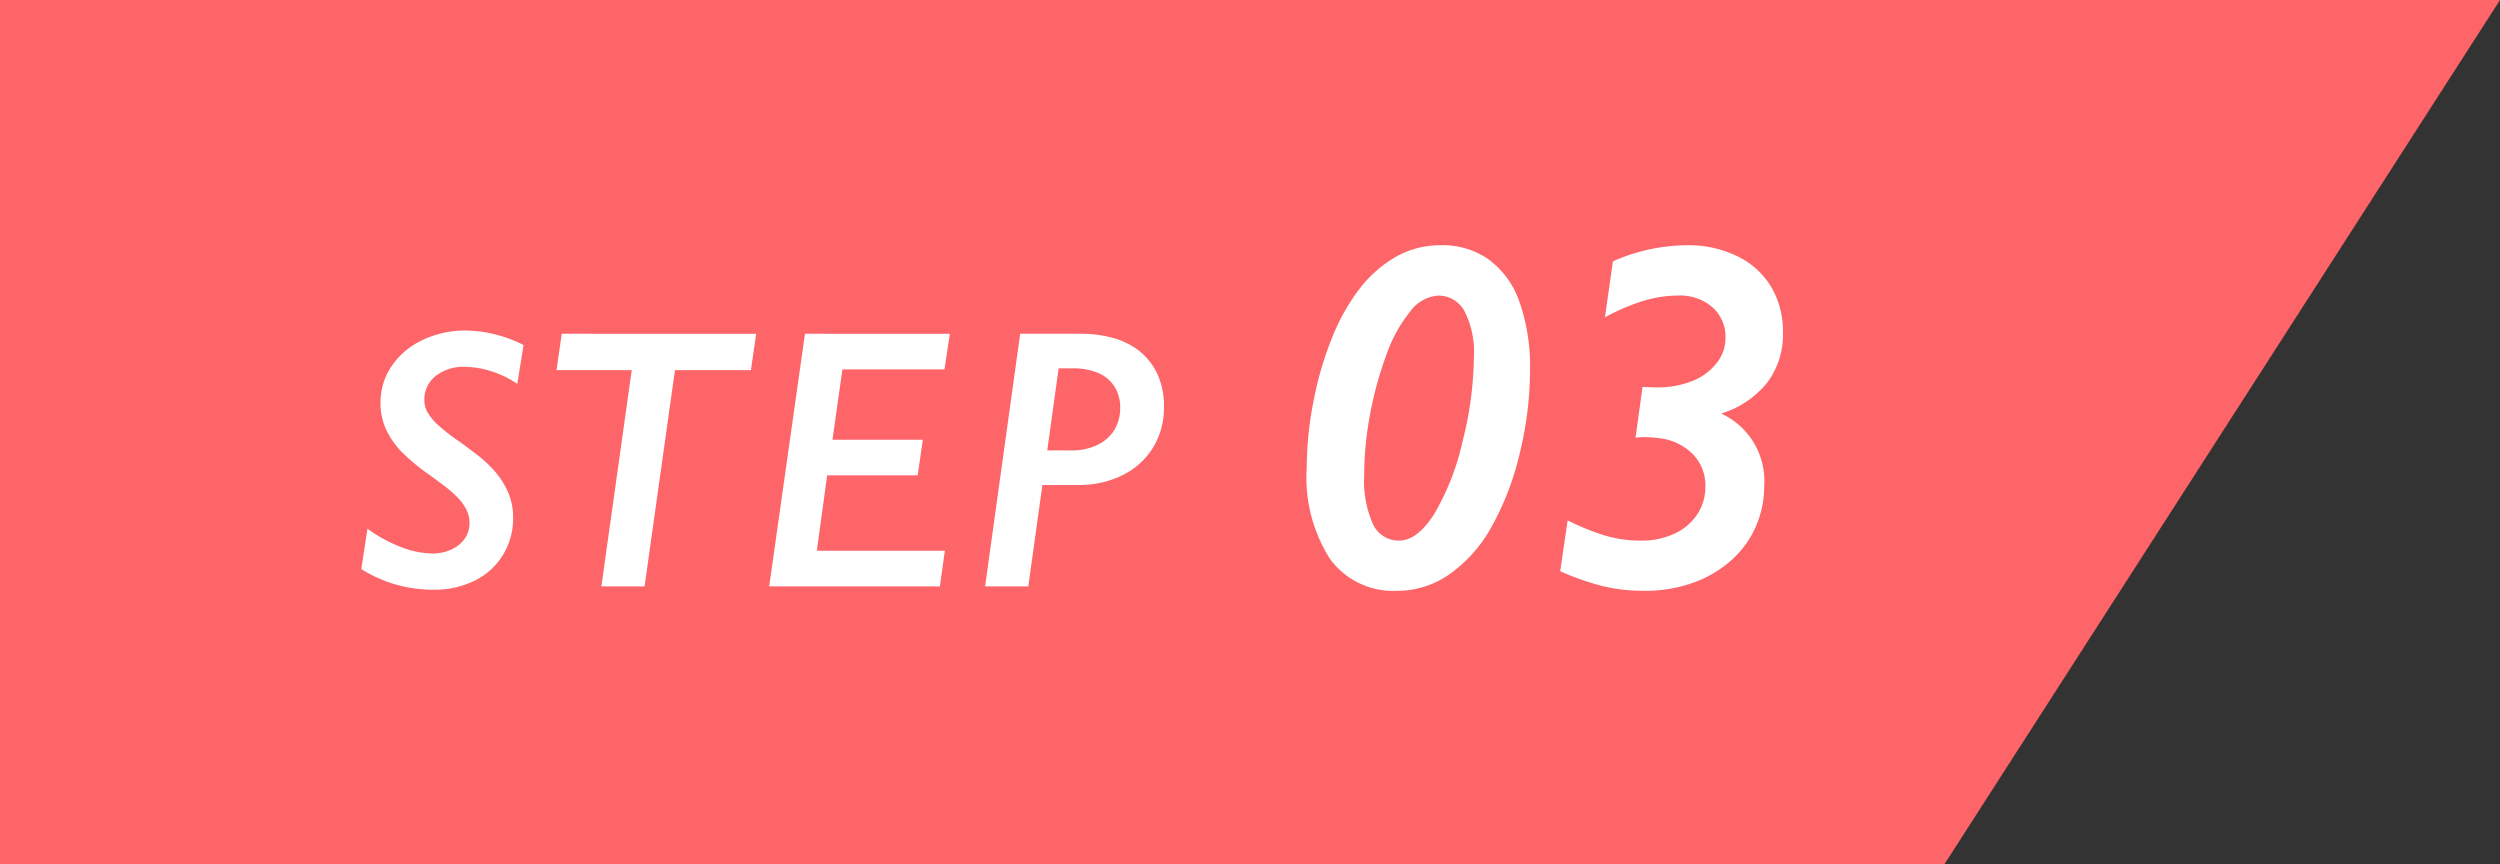
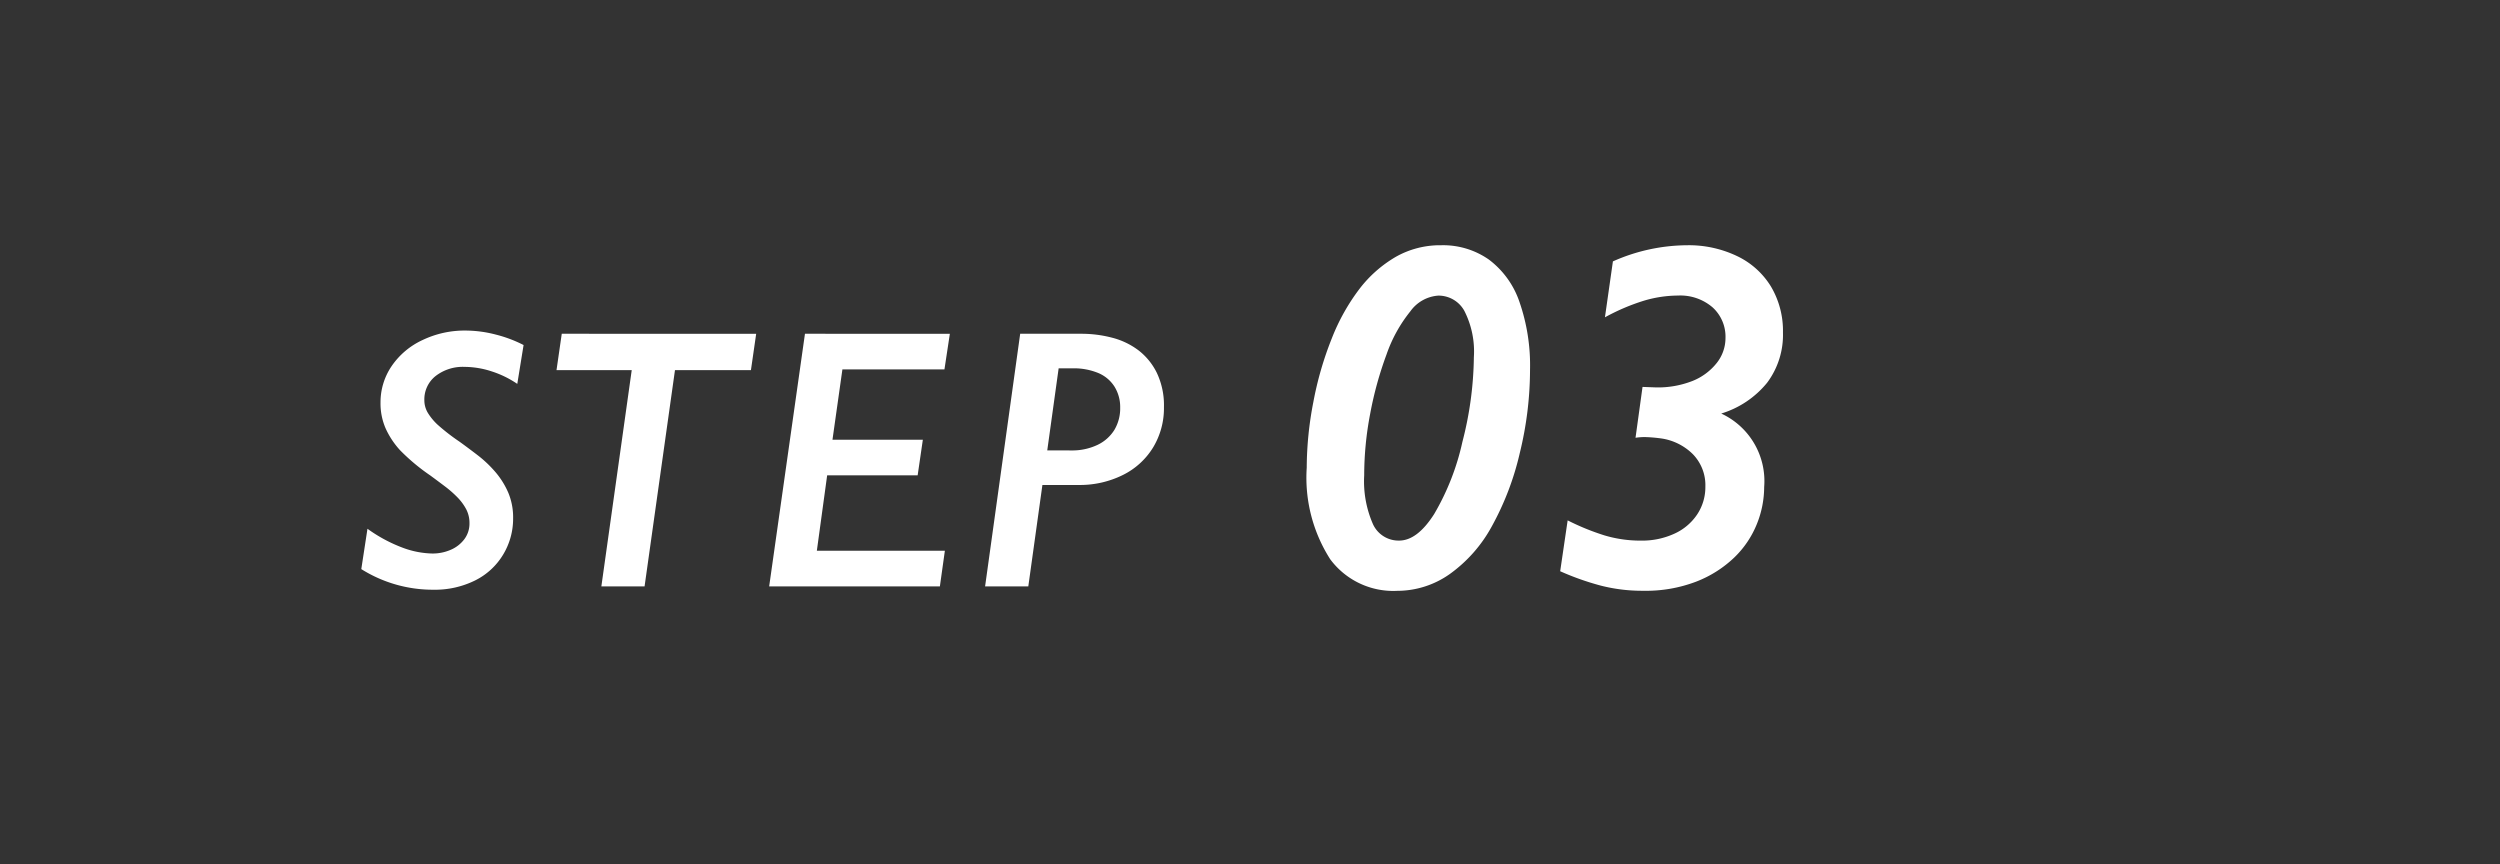
<svg xmlns="http://www.w3.org/2000/svg" width="81" height="28" viewBox="0 0 81 28">
  <rect x="0" y="0" width="81" height="28" fill="#333333" stroke="none" />
  <g id="how_step03" transform="translate(-883 -7651)">
-     <path id="パス_2045" data-name="パス 2045" d="M0,0H81L63,28H0Z" transform="translate(883 7651)" fill="#fd6569" />
    <path id="パス_2208" data-name="パス 2208" d="M-18.24-6.562a3.215,3.215,0,0,0-.835-.407,2.846,2.846,0,0,0-.87-.144,1.434,1.434,0,0,0-.946.3.964.964,0,0,0-.36.779.794.794,0,0,0,.111.407,1.817,1.817,0,0,0,.325.393,6.585,6.585,0,0,0,.7.542q.3.217.612.457a3.825,3.825,0,0,1,.56.536,2.63,2.63,0,0,1,.41.659,2.066,2.066,0,0,1,.158.832A2.249,2.249,0,0,1-18.7-1.028a2.2,2.2,0,0,1-.908.835,2.926,2.926,0,0,1-1.348.3,4.357,4.357,0,0,1-2.338-.668l.2-1.307a4.854,4.854,0,0,0,1.128.609,2.9,2.9,0,0,0,.976.193,1.464,1.464,0,0,0,.592-.12,1.08,1.08,0,0,0,.442-.343.845.845,0,0,0,.167-.521.954.954,0,0,0-.105-.448,1.666,1.666,0,0,0-.284-.387,3.526,3.526,0,0,0-.407-.357q-.229-.173-.475-.354a6.449,6.449,0,0,1-.981-.82,2.689,2.689,0,0,1-.463-.7,2.017,2.017,0,0,1-.167-.835,2.081,2.081,0,0,1,.36-1.187,2.457,2.457,0,0,1,1-.844,3.158,3.158,0,0,1,1.389-.308,3.929,3.929,0,0,1,.981.129,4.23,4.23,0,0,1,.905.34Zm7.74-1.623-.17,1.178h-2.461L-14.116,0h-1.4l.984-7.008h-2.437l.17-1.178Zm6.275,0L-4.4-7.031H-7.706l-.322,2.279H-5.1L-5.268-3.6H-8.2l-.334,2.443h4.148L-4.548,0h-5.531l1.16-8.186ZM1.294-5.795a1.252,1.252,0,0,0-.182-.674,1.143,1.143,0,0,0-.527-.445,2.072,2.072,0,0,0-.838-.152H-.7l-.369,2.66H-.3a1.913,1.913,0,0,0,.858-.179,1.3,1.3,0,0,0,.548-.486A1.363,1.363,0,0,0,1.294-5.795Zm1.418-.012a2.461,2.461,0,0,1-.346,1.295,2.381,2.381,0,0,1-.981.9A3.126,3.126,0,0,1-.06-3.287H-1.226L-1.683,0h-1.4l1.137-8.186H.034a3.922,3.922,0,0,1,.993.126,2.41,2.41,0,0,1,.855.407,2.07,2.07,0,0,1,.6.735A2.451,2.451,0,0,1,2.712-5.807ZM12.753-7.422a2.9,2.9,0,0,0-.309-1.508.955.955,0,0,0-.848-.492,1.218,1.218,0,0,0-.9.508,4.648,4.648,0,0,0-.773,1.4A11.646,11.646,0,0,0,9.393-5.59,10.641,10.641,0,0,0,9.2-3.6,3.458,3.458,0,0,0,9.483-2.02a.911.911,0,0,0,.848.535q.586,0,1.133-.855a7.994,7.994,0,0,0,.918-2.344A11.384,11.384,0,0,0,12.753-7.422Zm1.82.4a11.392,11.392,0,0,1-.332,2.7,9.139,9.139,0,0,1-.906,2.375A4.6,4.6,0,0,1,11.971-.4a2.946,2.946,0,0,1-1.7.543A2.545,2.545,0,0,1,8.1-.879a4.9,4.9,0,0,1-.762-2.965,11.3,11.3,0,0,1,.215-2.133,10.945,10.945,0,0,1,.6-2.066,6.641,6.641,0,0,1,.9-1.605,4.043,4.043,0,0,1,1.172-1.031,2.907,2.907,0,0,1,1.469-.375,2.585,2.585,0,0,1,1.547.465,2.866,2.866,0,0,1,.988,1.367A6.265,6.265,0,0,1,14.573-7.023Zm8.195-1.2a2.587,2.587,0,0,1-.512,1.621,3.069,3.069,0,0,1-1.488,1,2.41,2.41,0,0,1,1.391,2.383,3.216,3.216,0,0,1-.238,1.2,3.131,3.131,0,0,1-.727,1.078,3.729,3.729,0,0,1-1.227.781,4.567,4.567,0,0,1-1.73.3,5.406,5.406,0,0,1-1.375-.168,8.735,8.735,0,0,1-1.312-.465l.242-1.648a7.786,7.786,0,0,0,1.184.484,4.058,4.058,0,0,0,1.2.172,2.5,2.5,0,0,0,1.07-.223,1.756,1.756,0,0,0,.742-.625,1.6,1.6,0,0,0,.266-.9,1.441,1.441,0,0,0-.4-1.047A1.821,1.821,0,0,0,18.783-4.8a4.765,4.765,0,0,0-.492-.039,2,2,0,0,0-.3.023l.227-1.648.43.016a3.065,3.065,0,0,0,1.184-.207,1.9,1.9,0,0,0,.785-.578,1.3,1.3,0,0,0,.289-.816,1.284,1.284,0,0,0-.418-.992,1.6,1.6,0,0,0-1.121-.383,3.918,3.918,0,0,0-1.109.168A6.784,6.784,0,0,0,17-8.719l.258-1.812a5.972,5.972,0,0,1,2.4-.523,3.619,3.619,0,0,1,1.625.352,2.588,2.588,0,0,1,1.1.992A2.816,2.816,0,0,1,22.768-8.227Z" transform="translate(918 7670)" fill="#fff" />
  </g>
</svg>